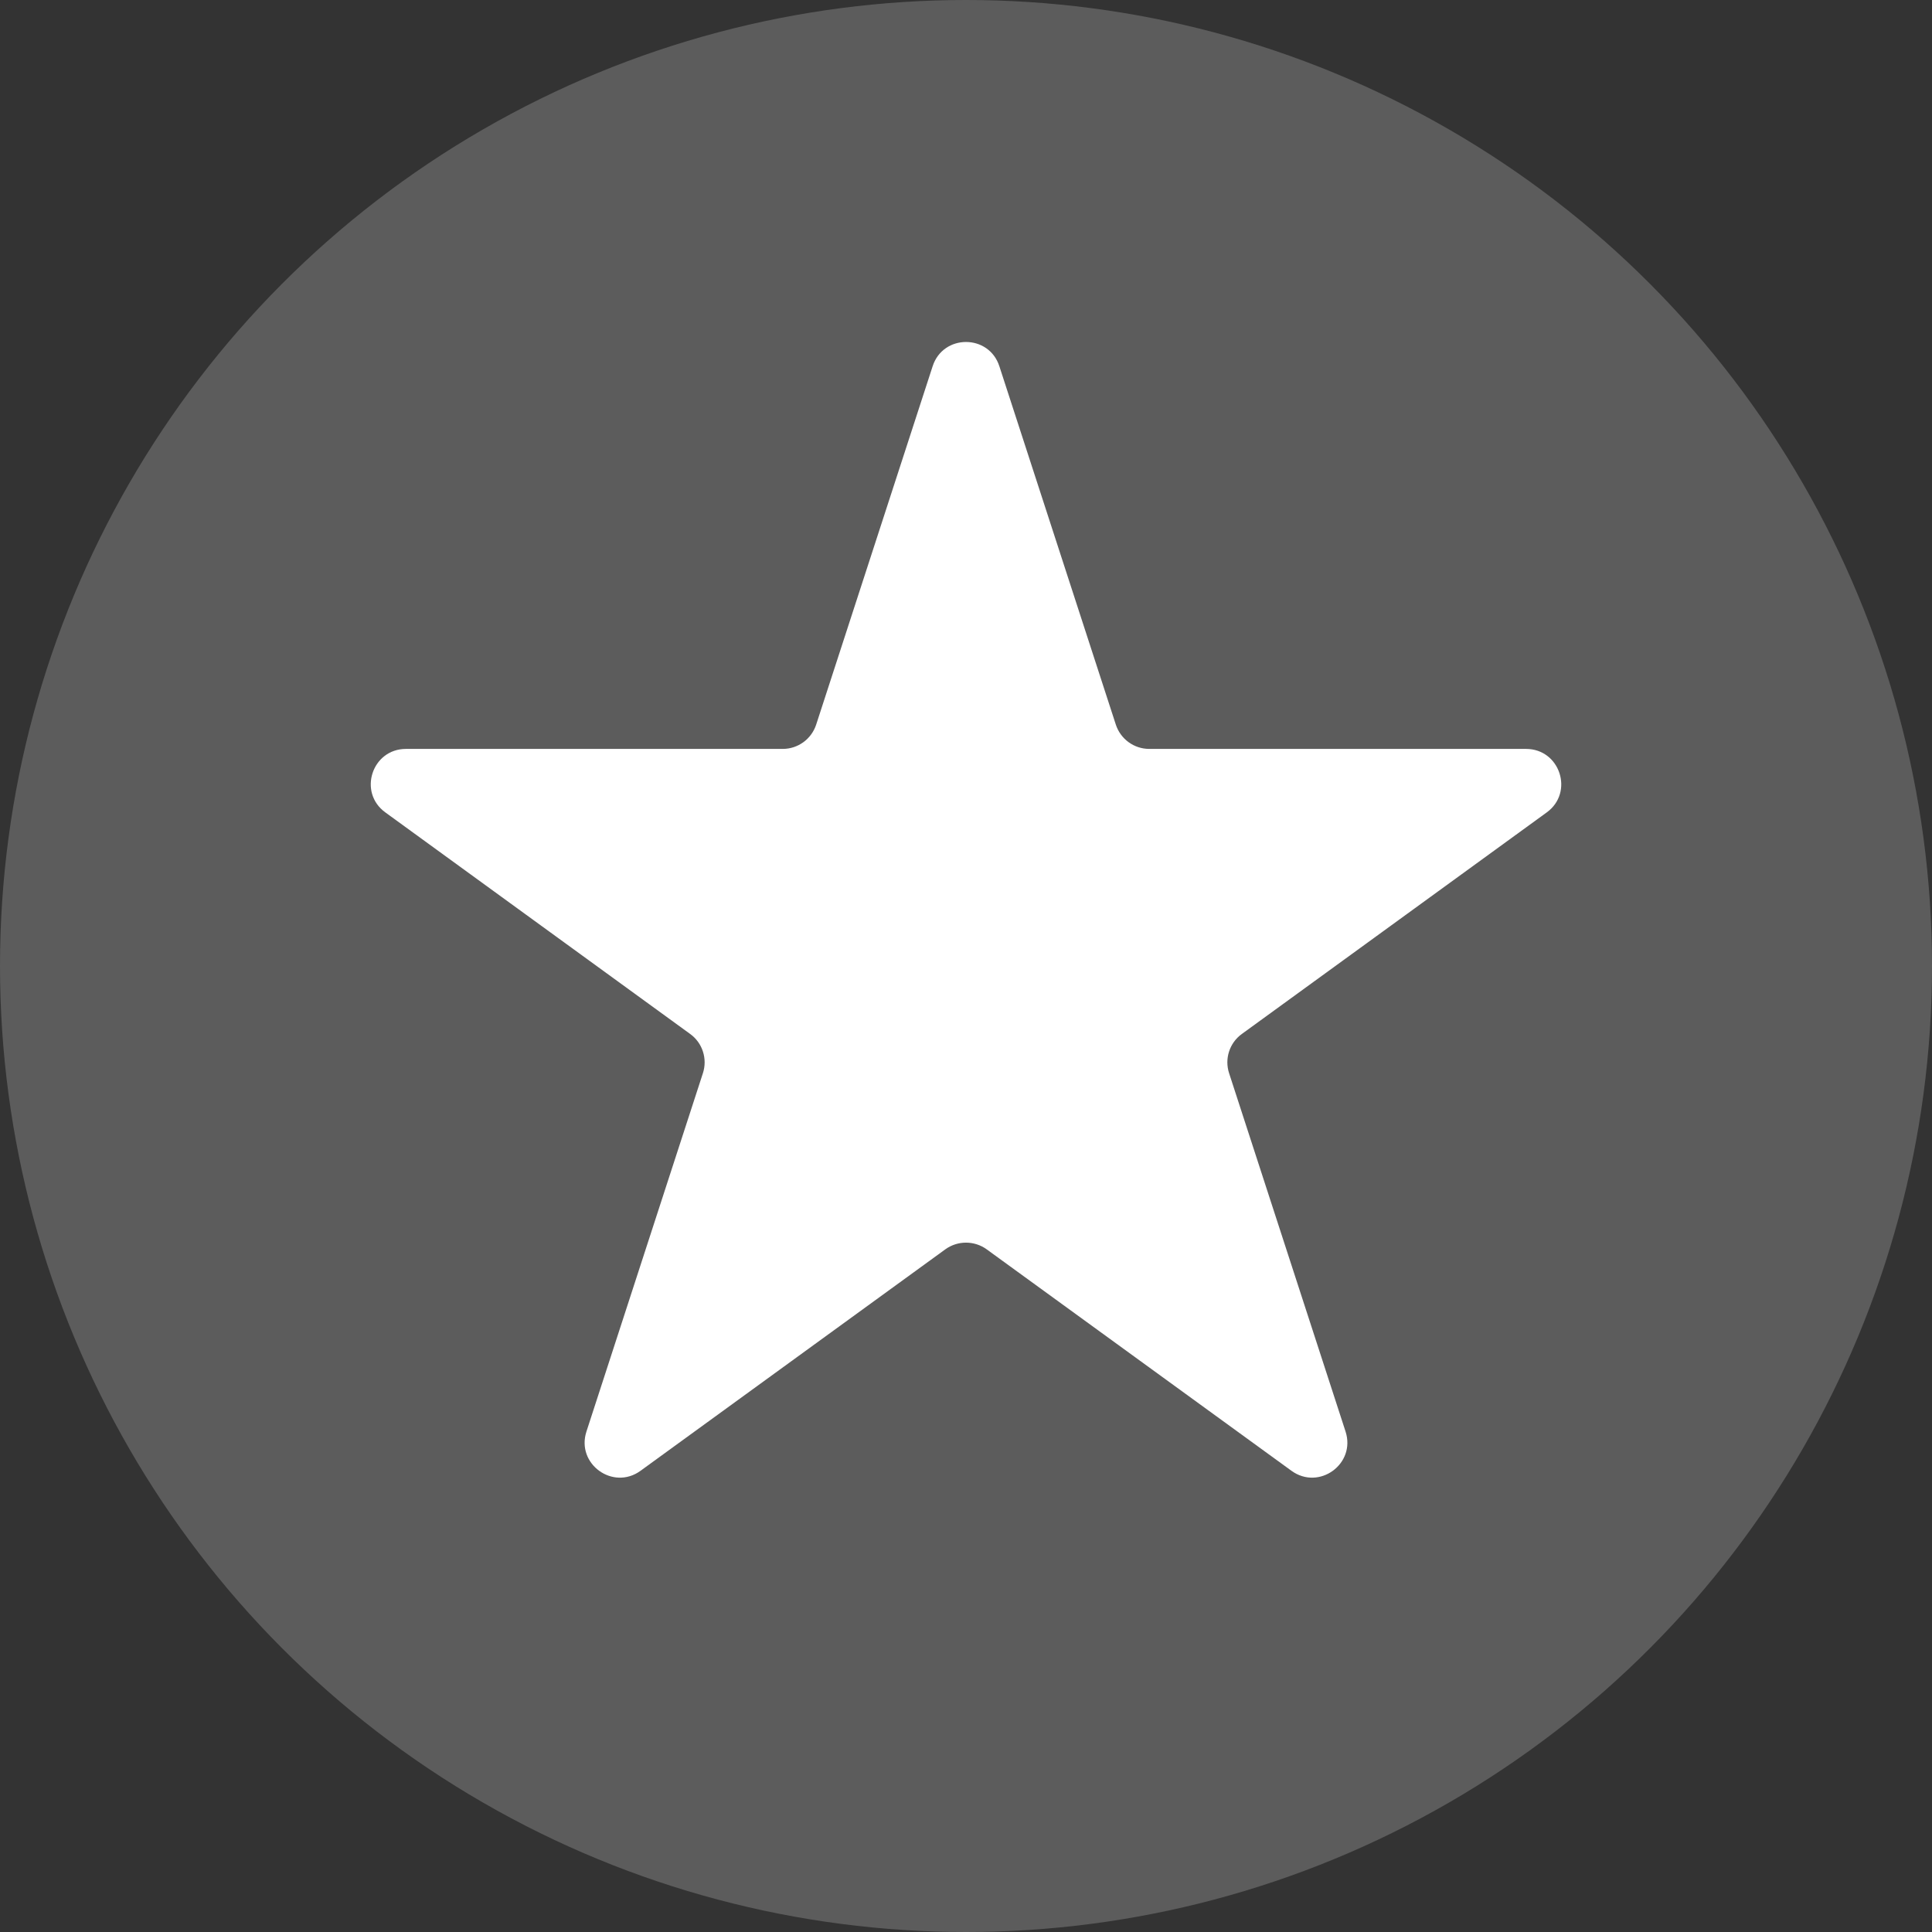
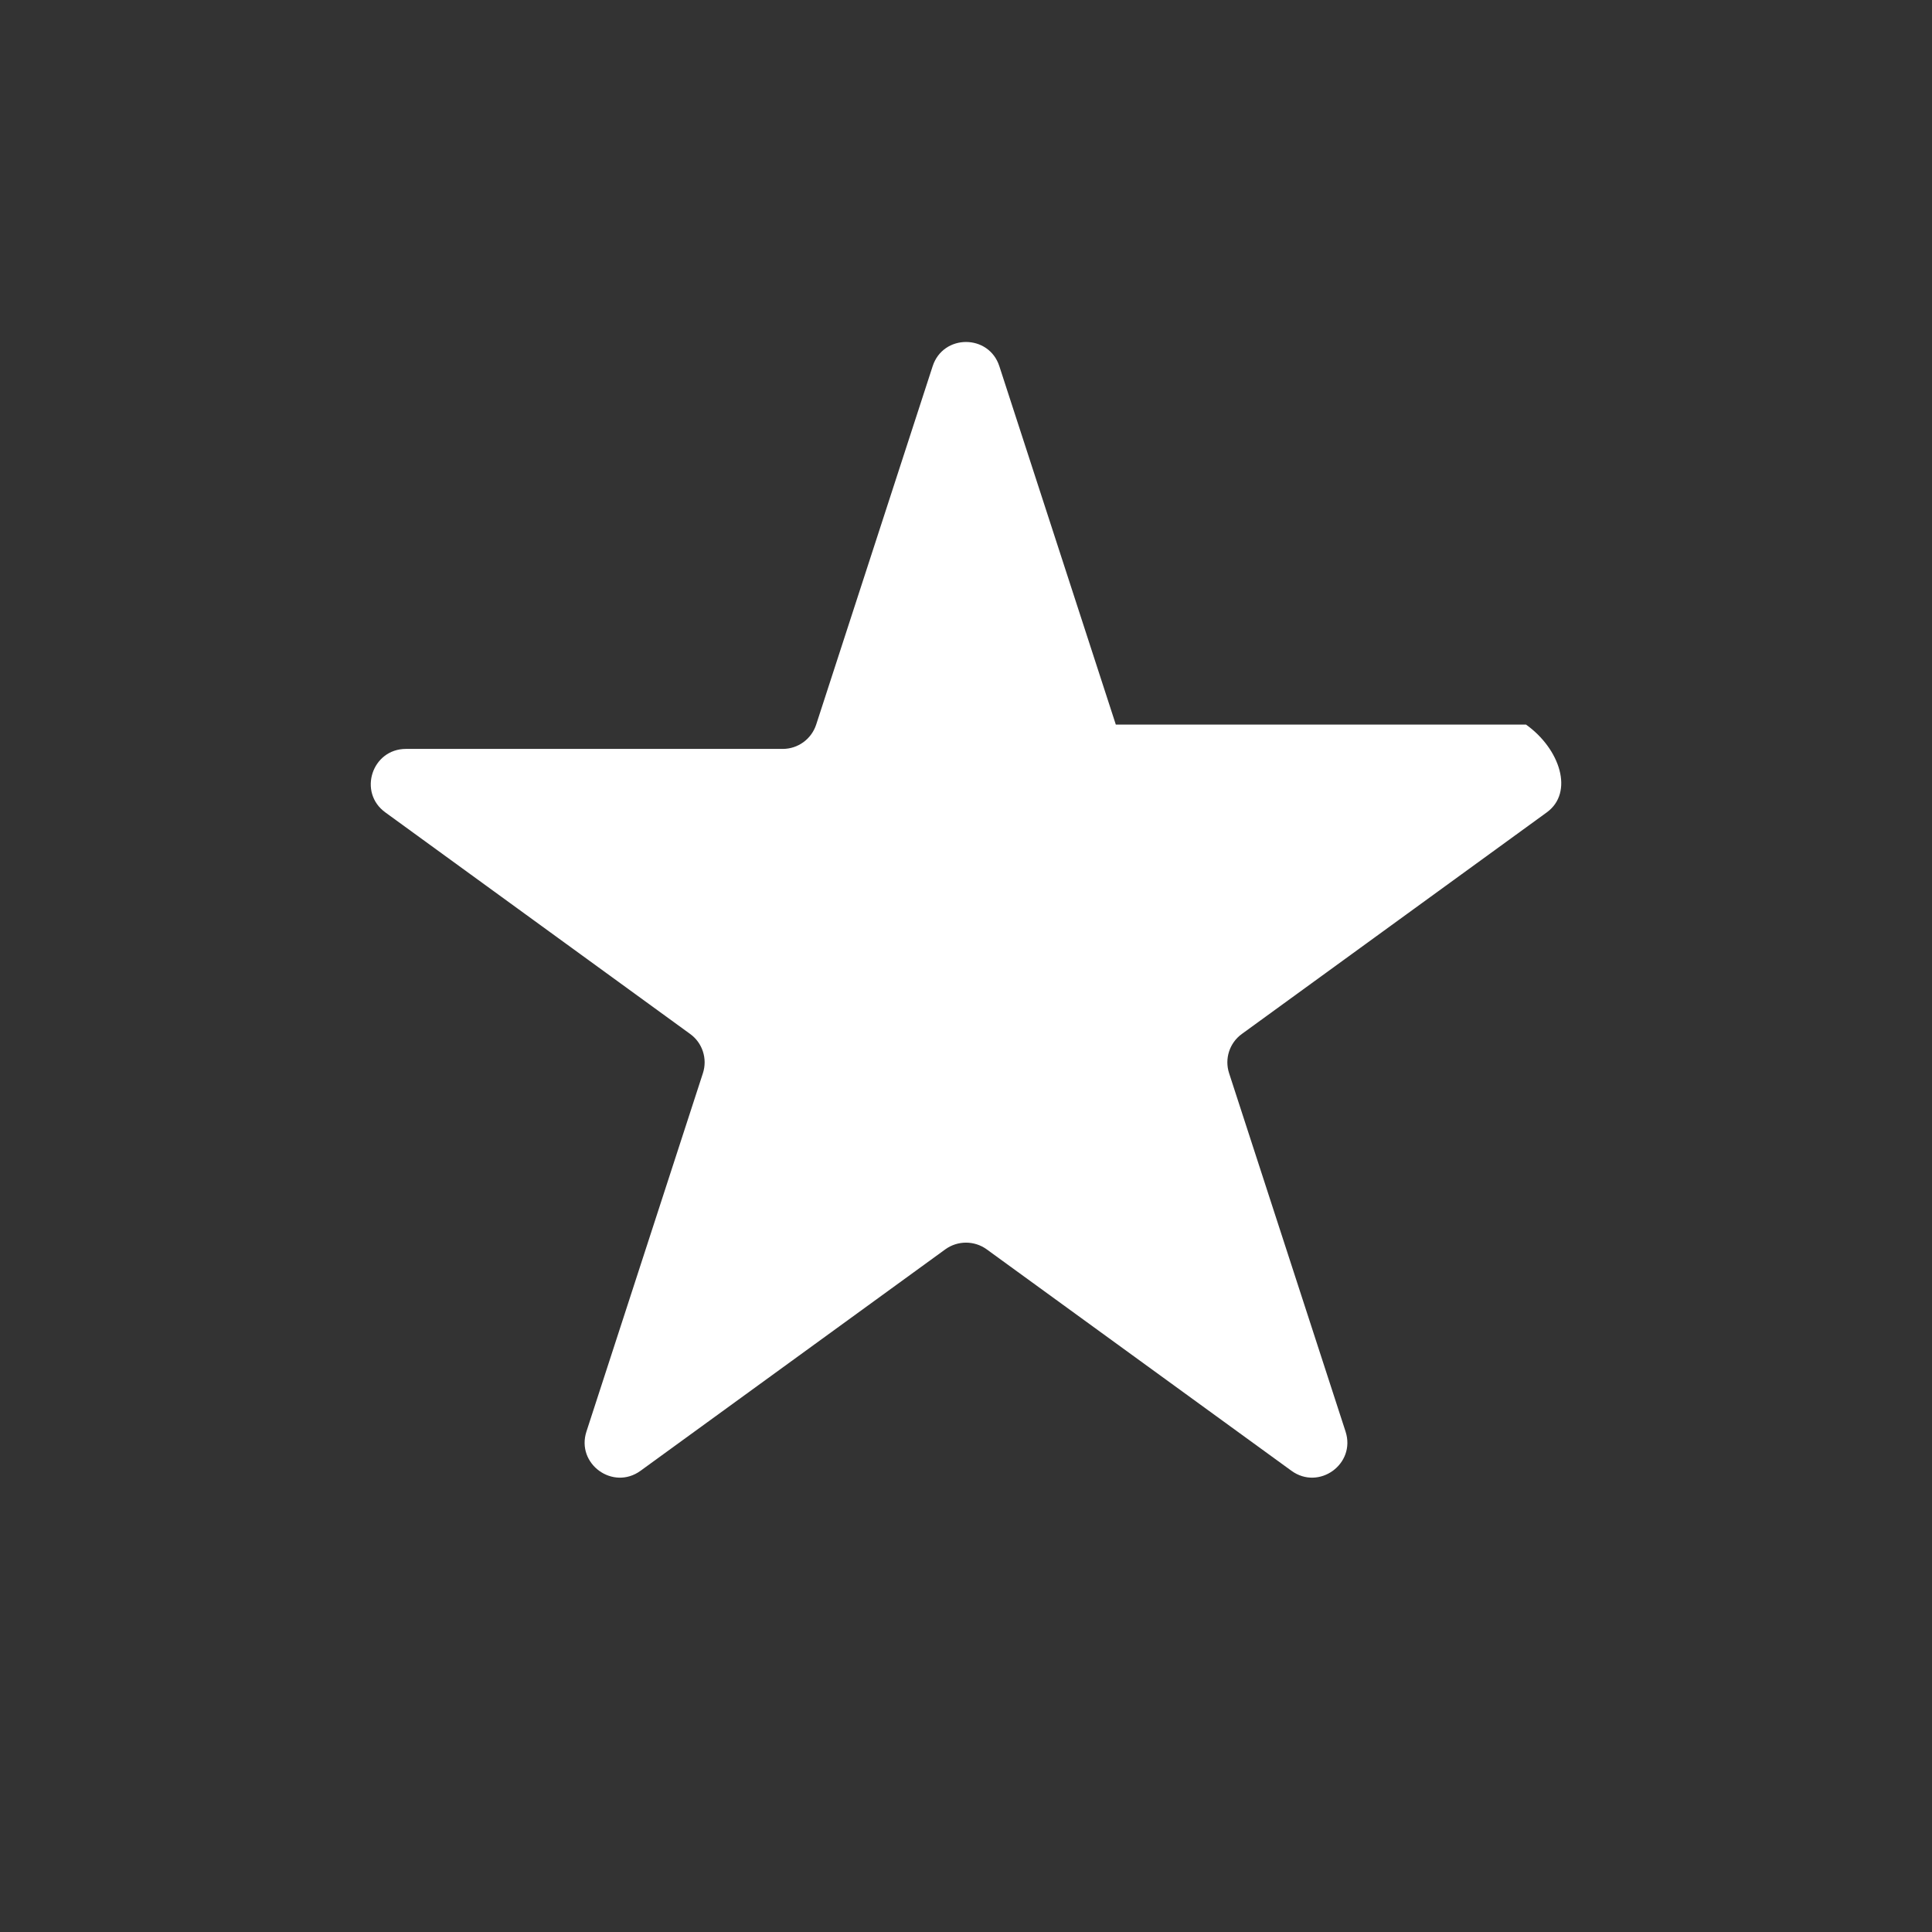
<svg xmlns="http://www.w3.org/2000/svg" width="22" height="22" viewBox="0 0 22 22" fill="none">
  <rect x="0" y="0" width="22" height="22" fill="#333333" stroke="none" />
-   <circle opacity="0.2" cx="11" cy="11" r="11" fill="white" />
-   <path d="M10.62 4.171C10.739 3.802 11.261 3.802 11.38 4.171L12.706 8.251C12.76 8.416 12.913 8.528 13.087 8.528H17.377C17.765 8.528 17.926 9.024 17.613 9.251L14.141 11.774C14.001 11.875 13.942 12.056 13.996 12.221L15.322 16.301C15.442 16.67 15.02 16.976 14.706 16.748L11.235 14.226C11.095 14.125 10.905 14.125 10.765 14.226L7.294 16.748C6.98 16.976 6.558 16.67 6.678 16.301L8.004 12.221C8.058 12.056 7.999 11.875 7.859 11.774L4.388 9.251C4.074 9.024 4.235 8.528 4.623 8.528H8.913C9.087 8.528 9.24 8.416 9.294 8.251L10.62 4.171Z" fill="white" />
+   <path d="M10.62 4.171C10.739 3.802 11.261 3.802 11.38 4.171L12.706 8.251H17.377C17.765 8.528 17.926 9.024 17.613 9.251L14.141 11.774C14.001 11.875 13.942 12.056 13.996 12.221L15.322 16.301C15.442 16.67 15.02 16.976 14.706 16.748L11.235 14.226C11.095 14.125 10.905 14.125 10.765 14.226L7.294 16.748C6.98 16.976 6.558 16.67 6.678 16.301L8.004 12.221C8.058 12.056 7.999 11.875 7.859 11.774L4.388 9.251C4.074 9.024 4.235 8.528 4.623 8.528H8.913C9.087 8.528 9.24 8.416 9.294 8.251L10.62 4.171Z" fill="white" />
</svg>